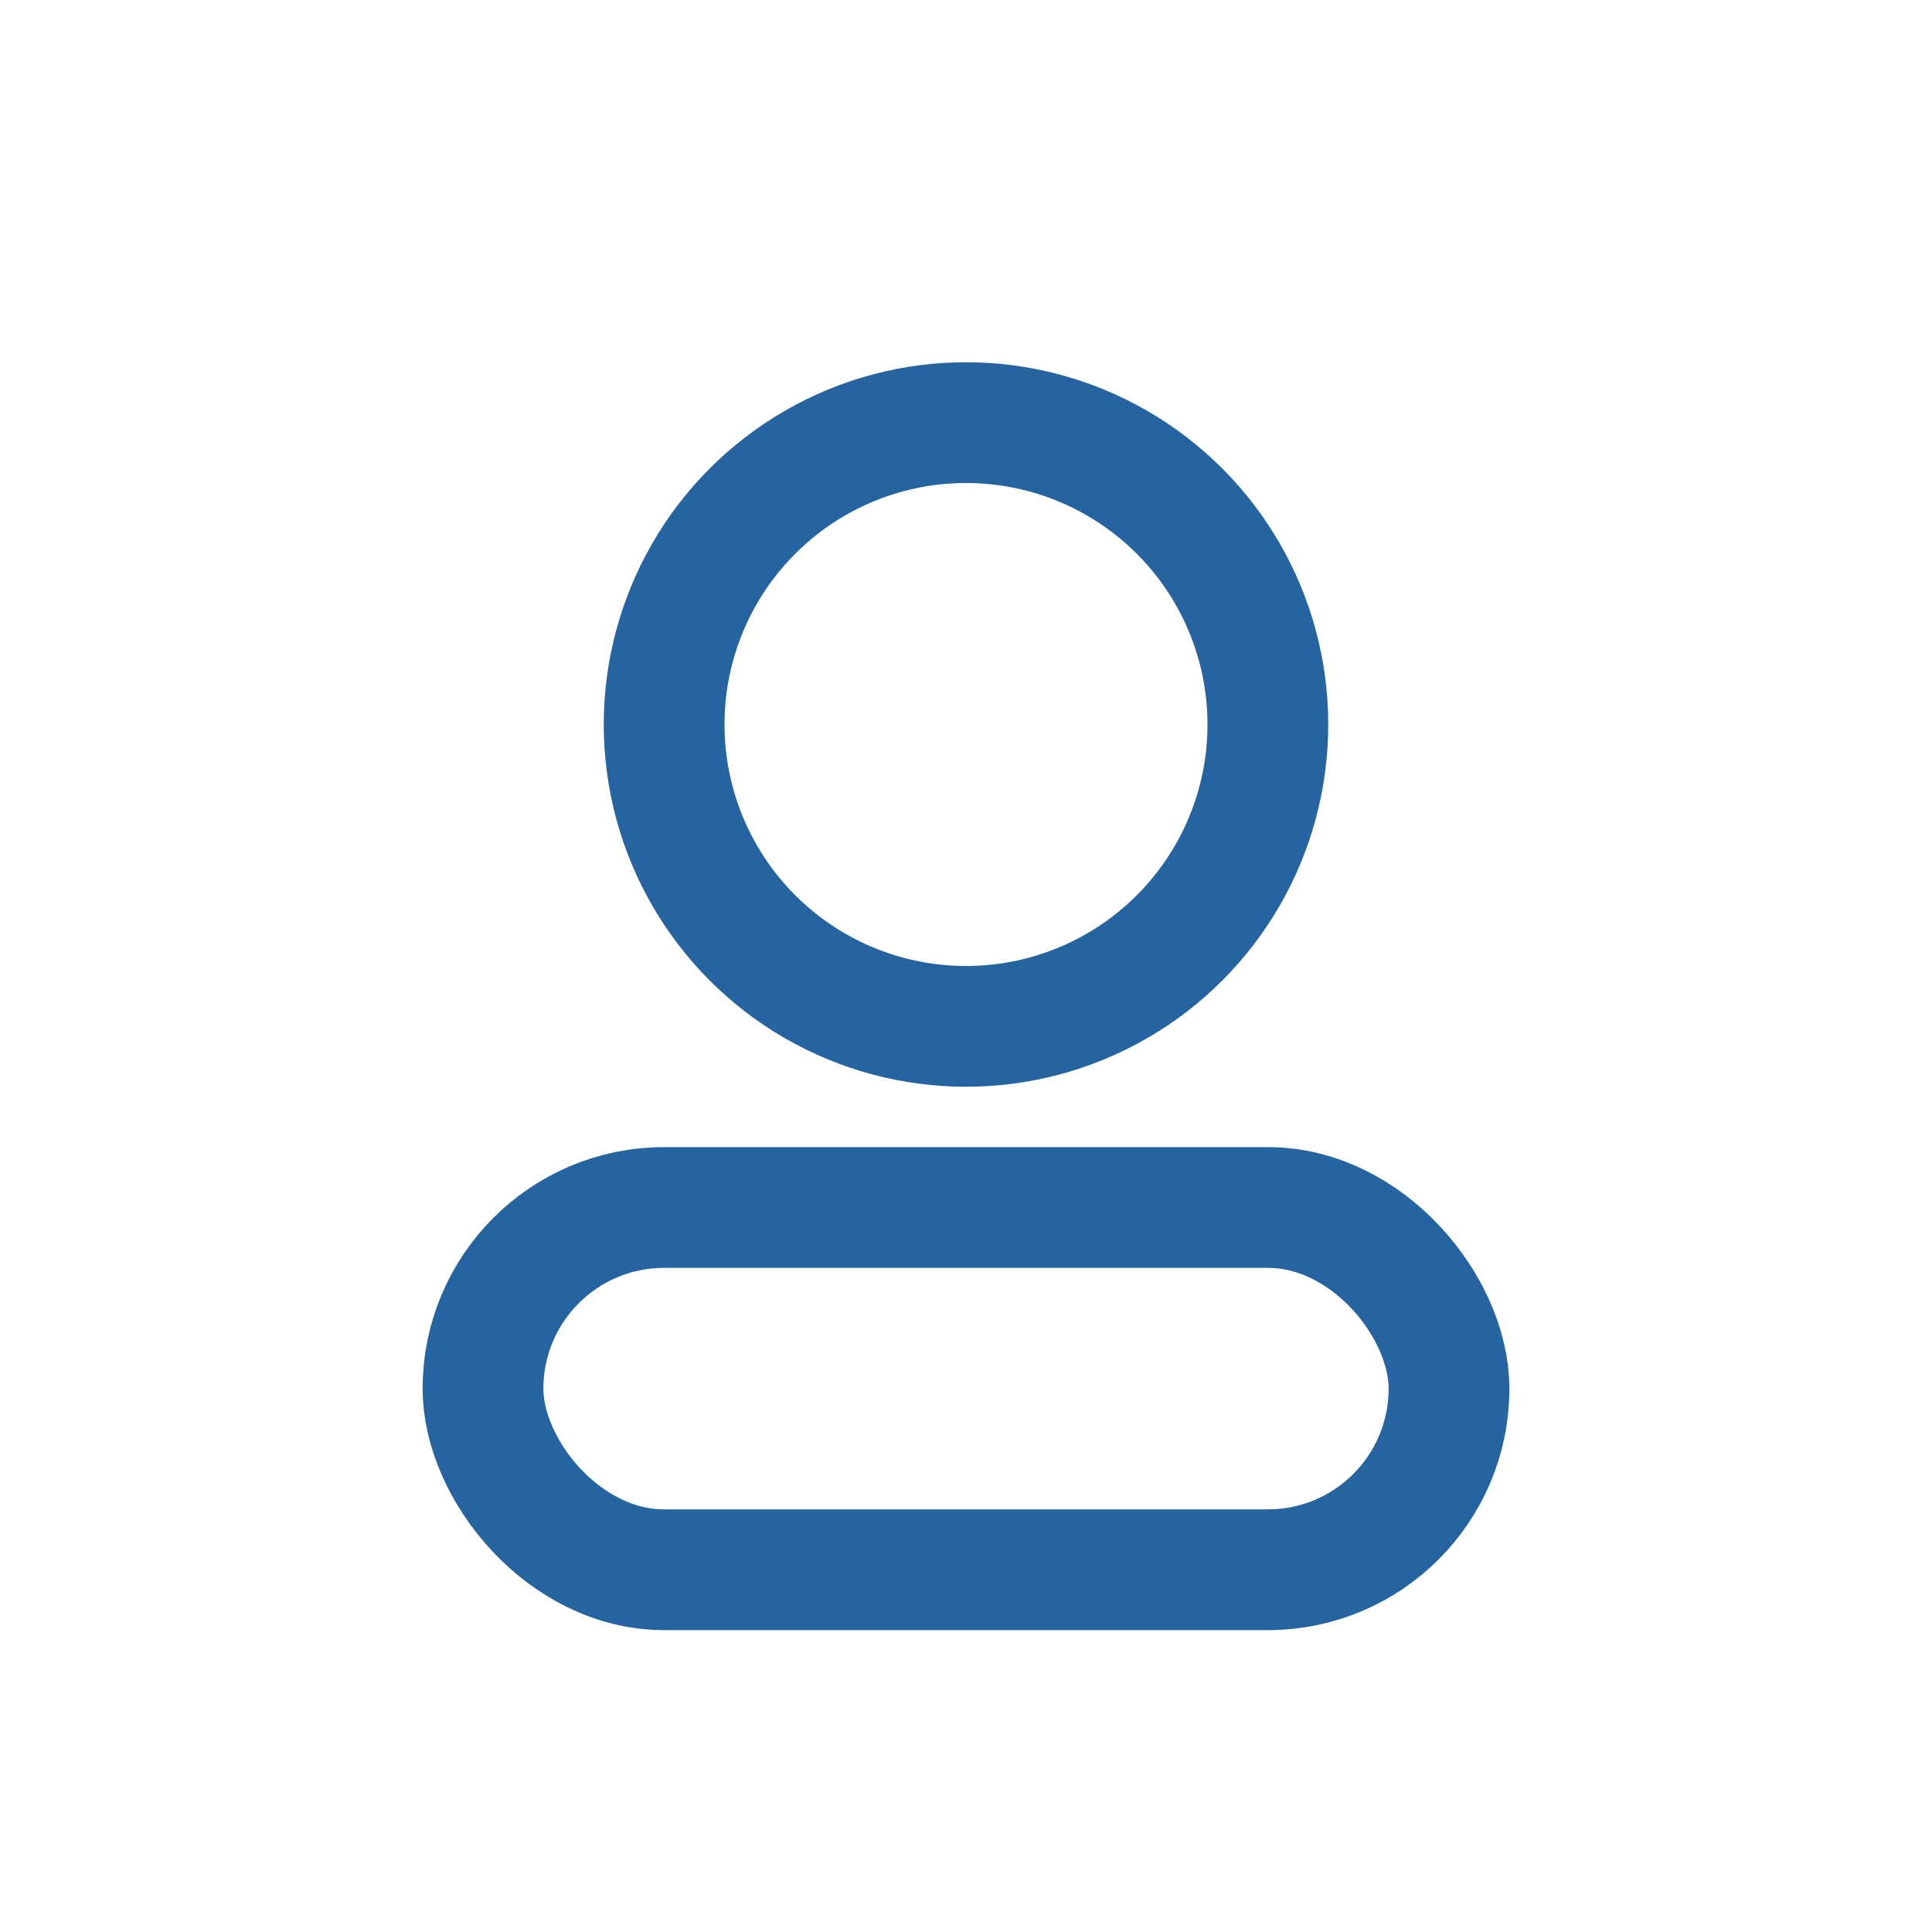
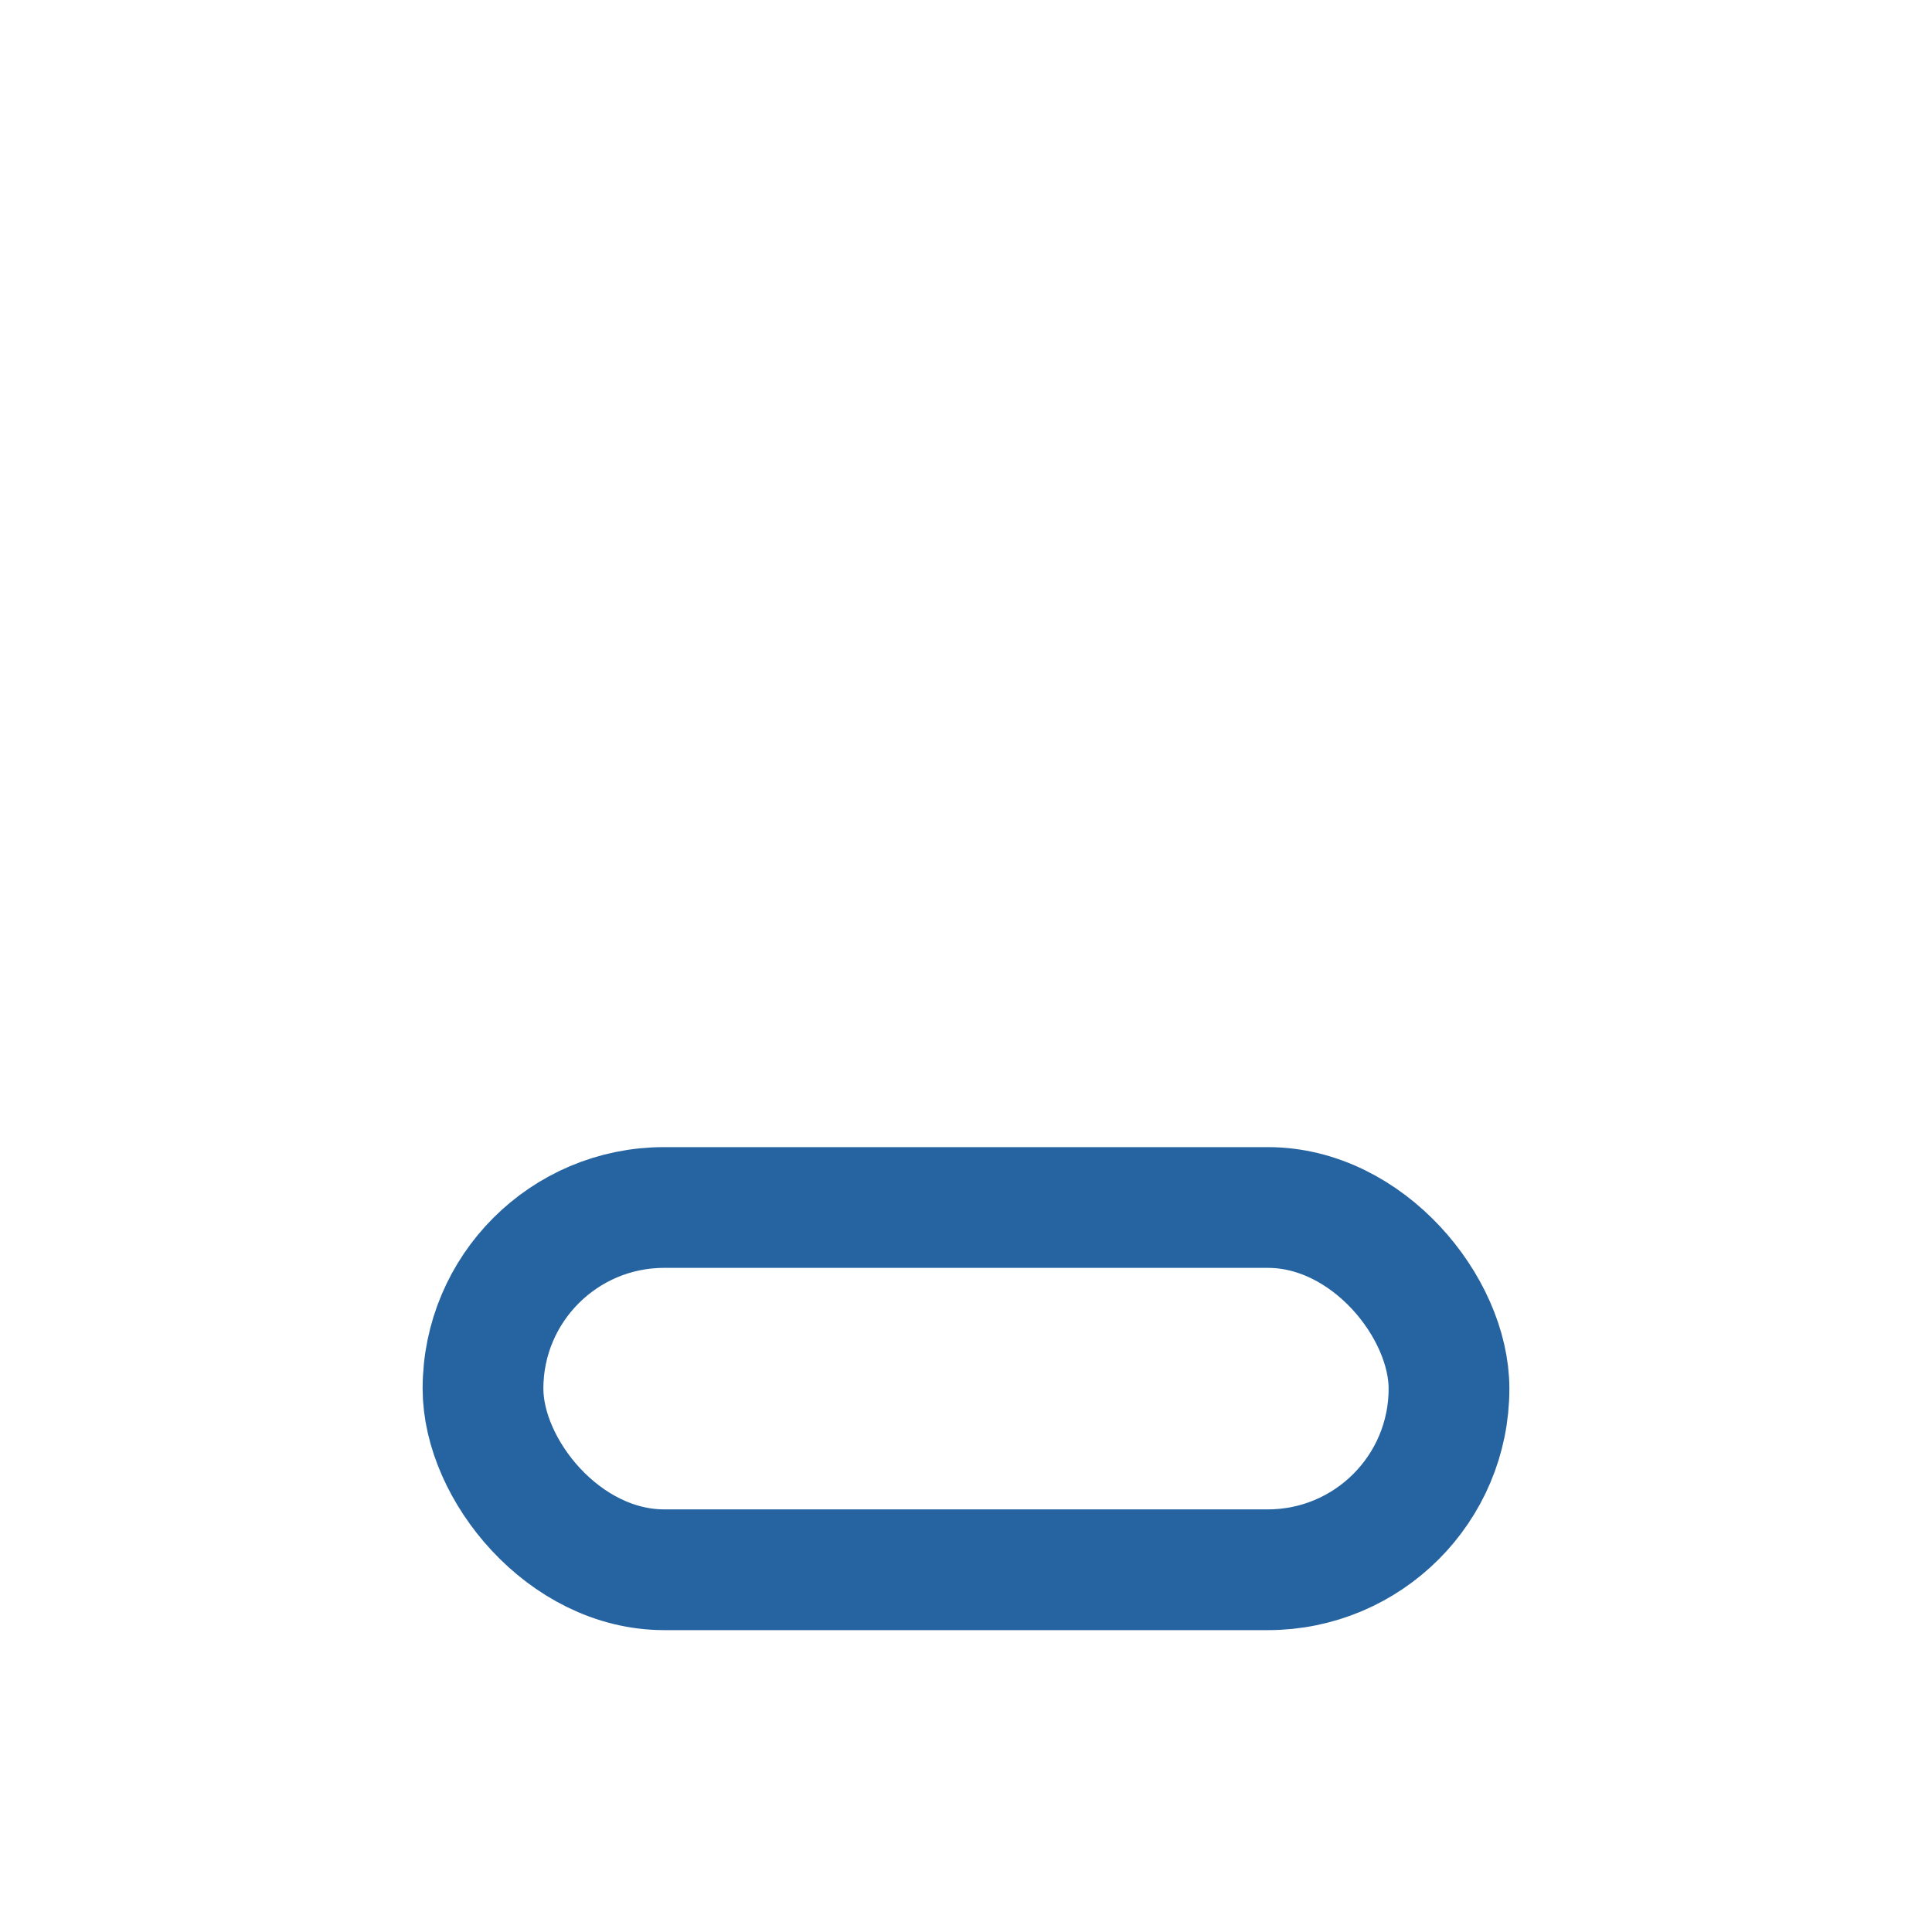
<svg xmlns="http://www.w3.org/2000/svg" width="32" height="32" viewBox="0 0 32 32">
-   <circle cx="16" cy="12" r="5" fill="none" stroke="#2564A1" stroke-width="2" />
  <rect x="8" y="20" width="16" height="6" rx="3" fill="none" stroke="#2564A1" stroke-width="2" />
</svg>